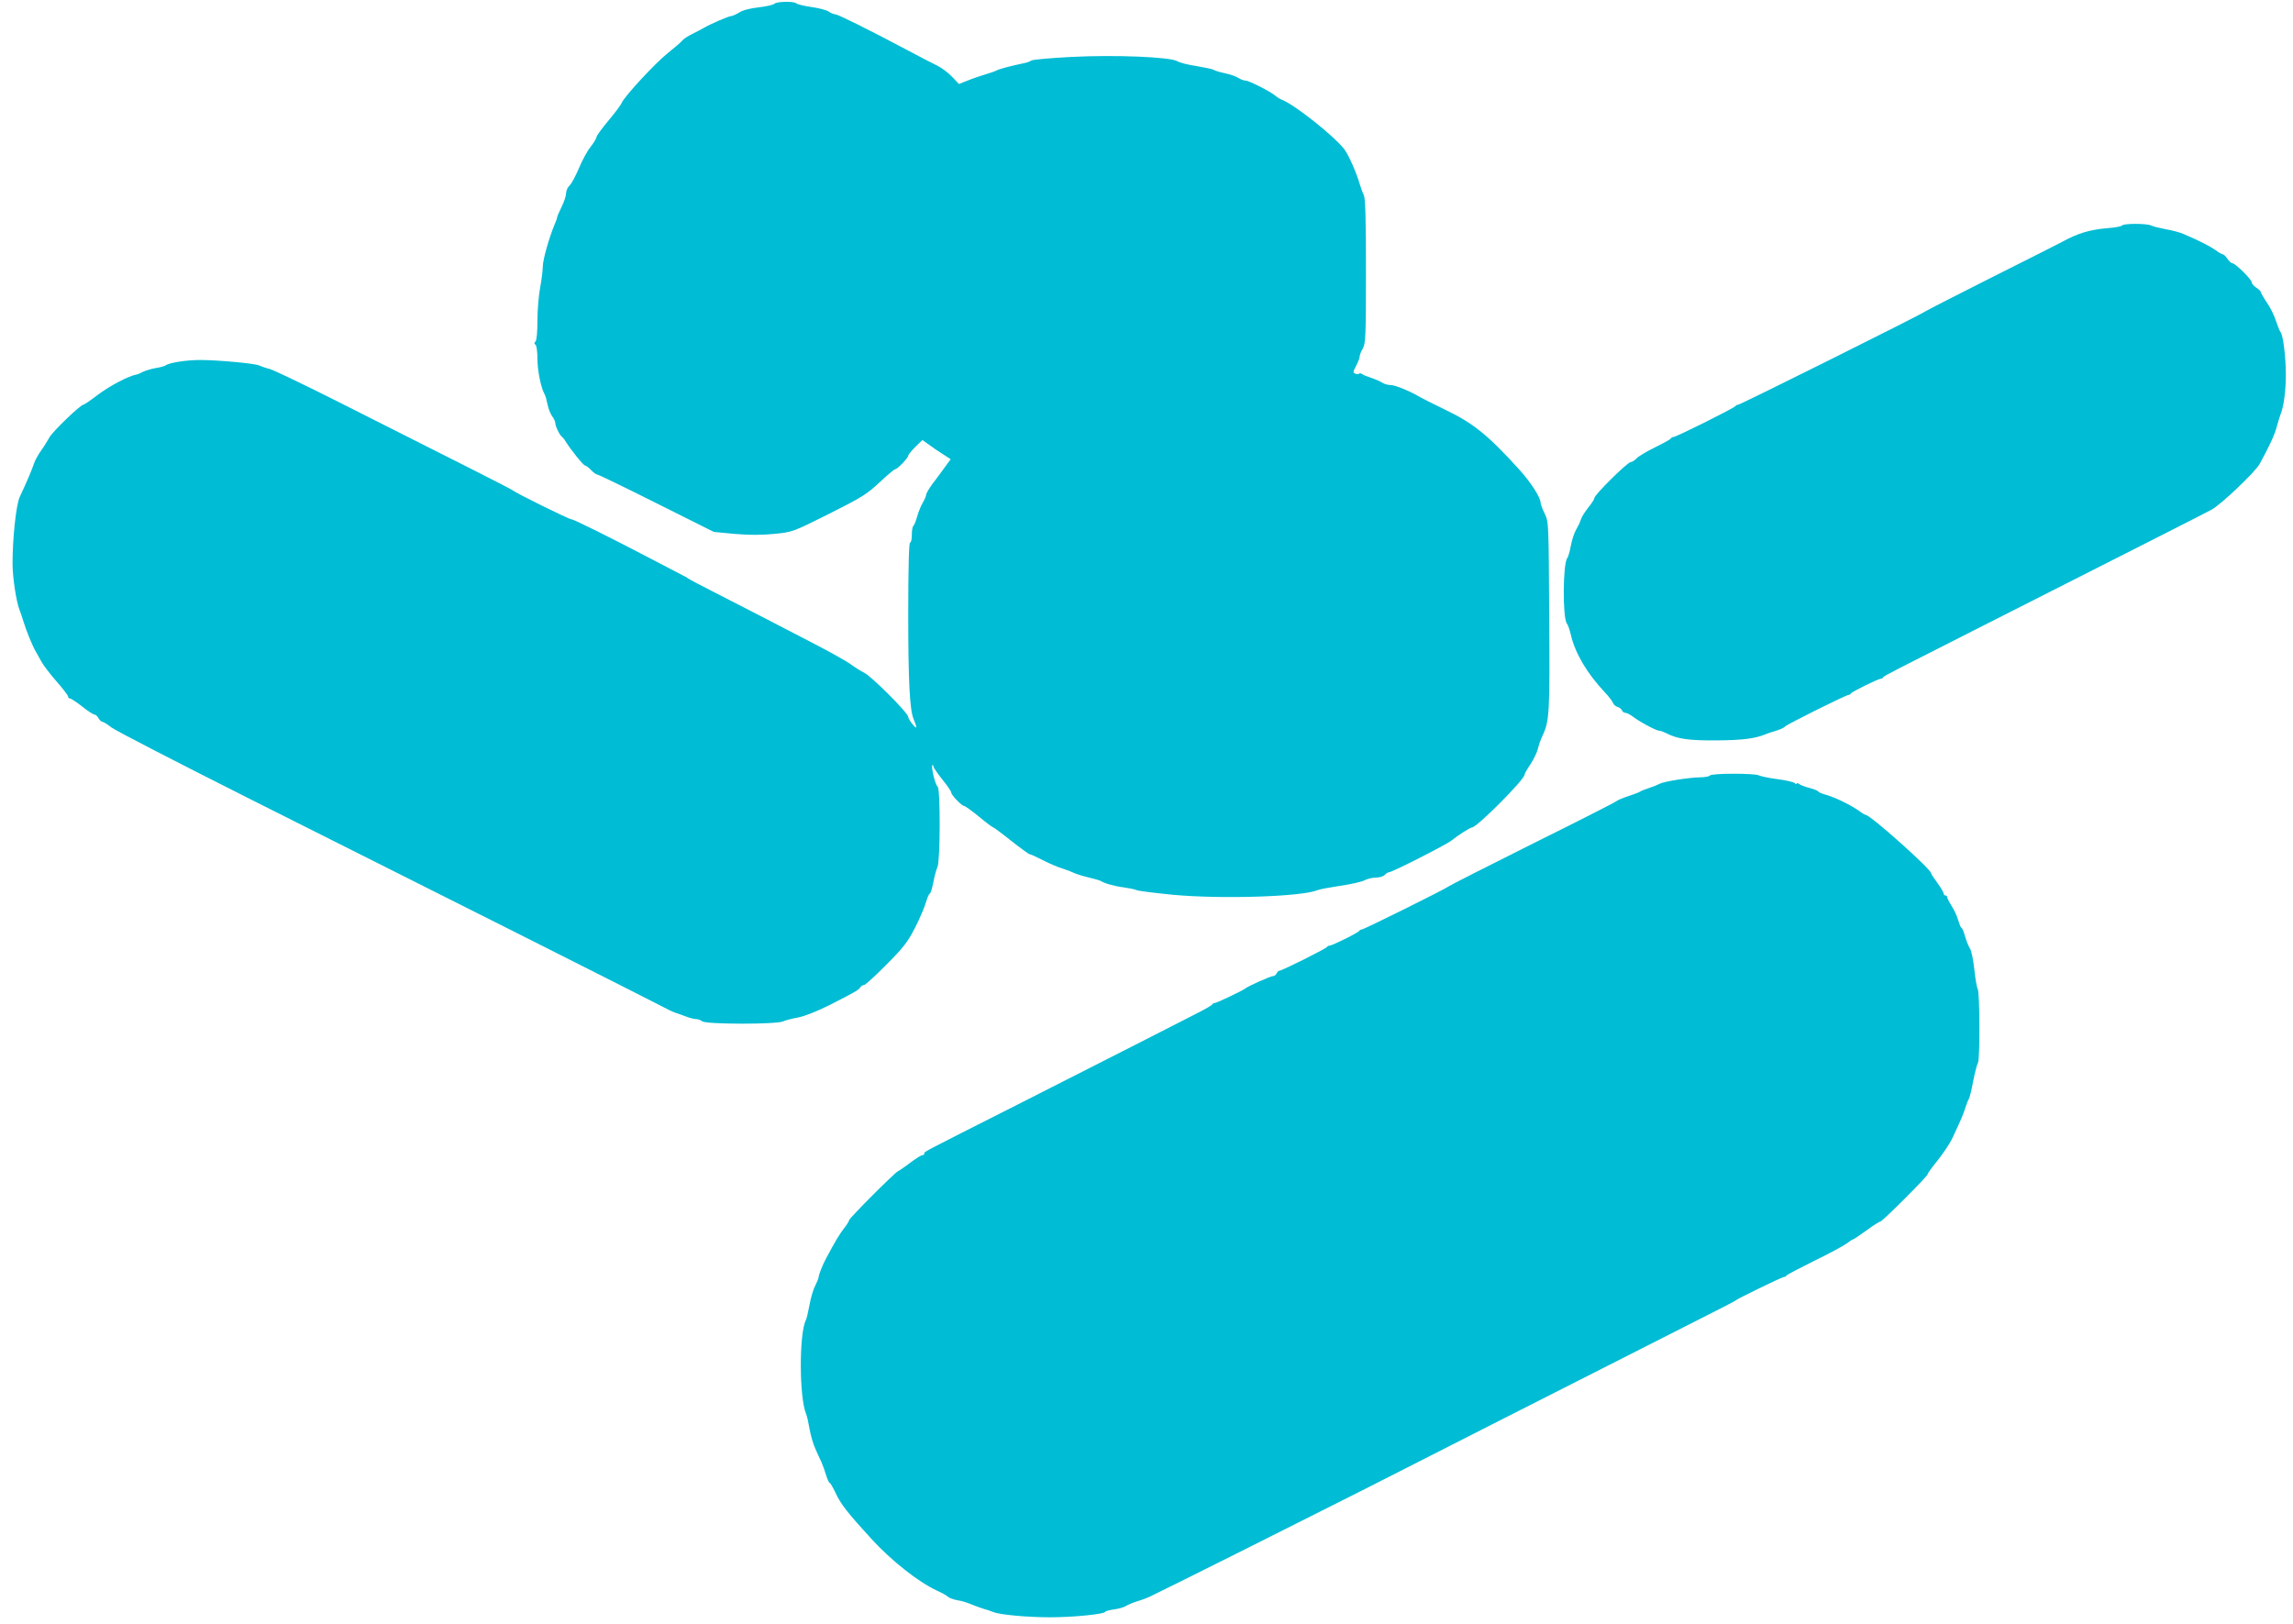
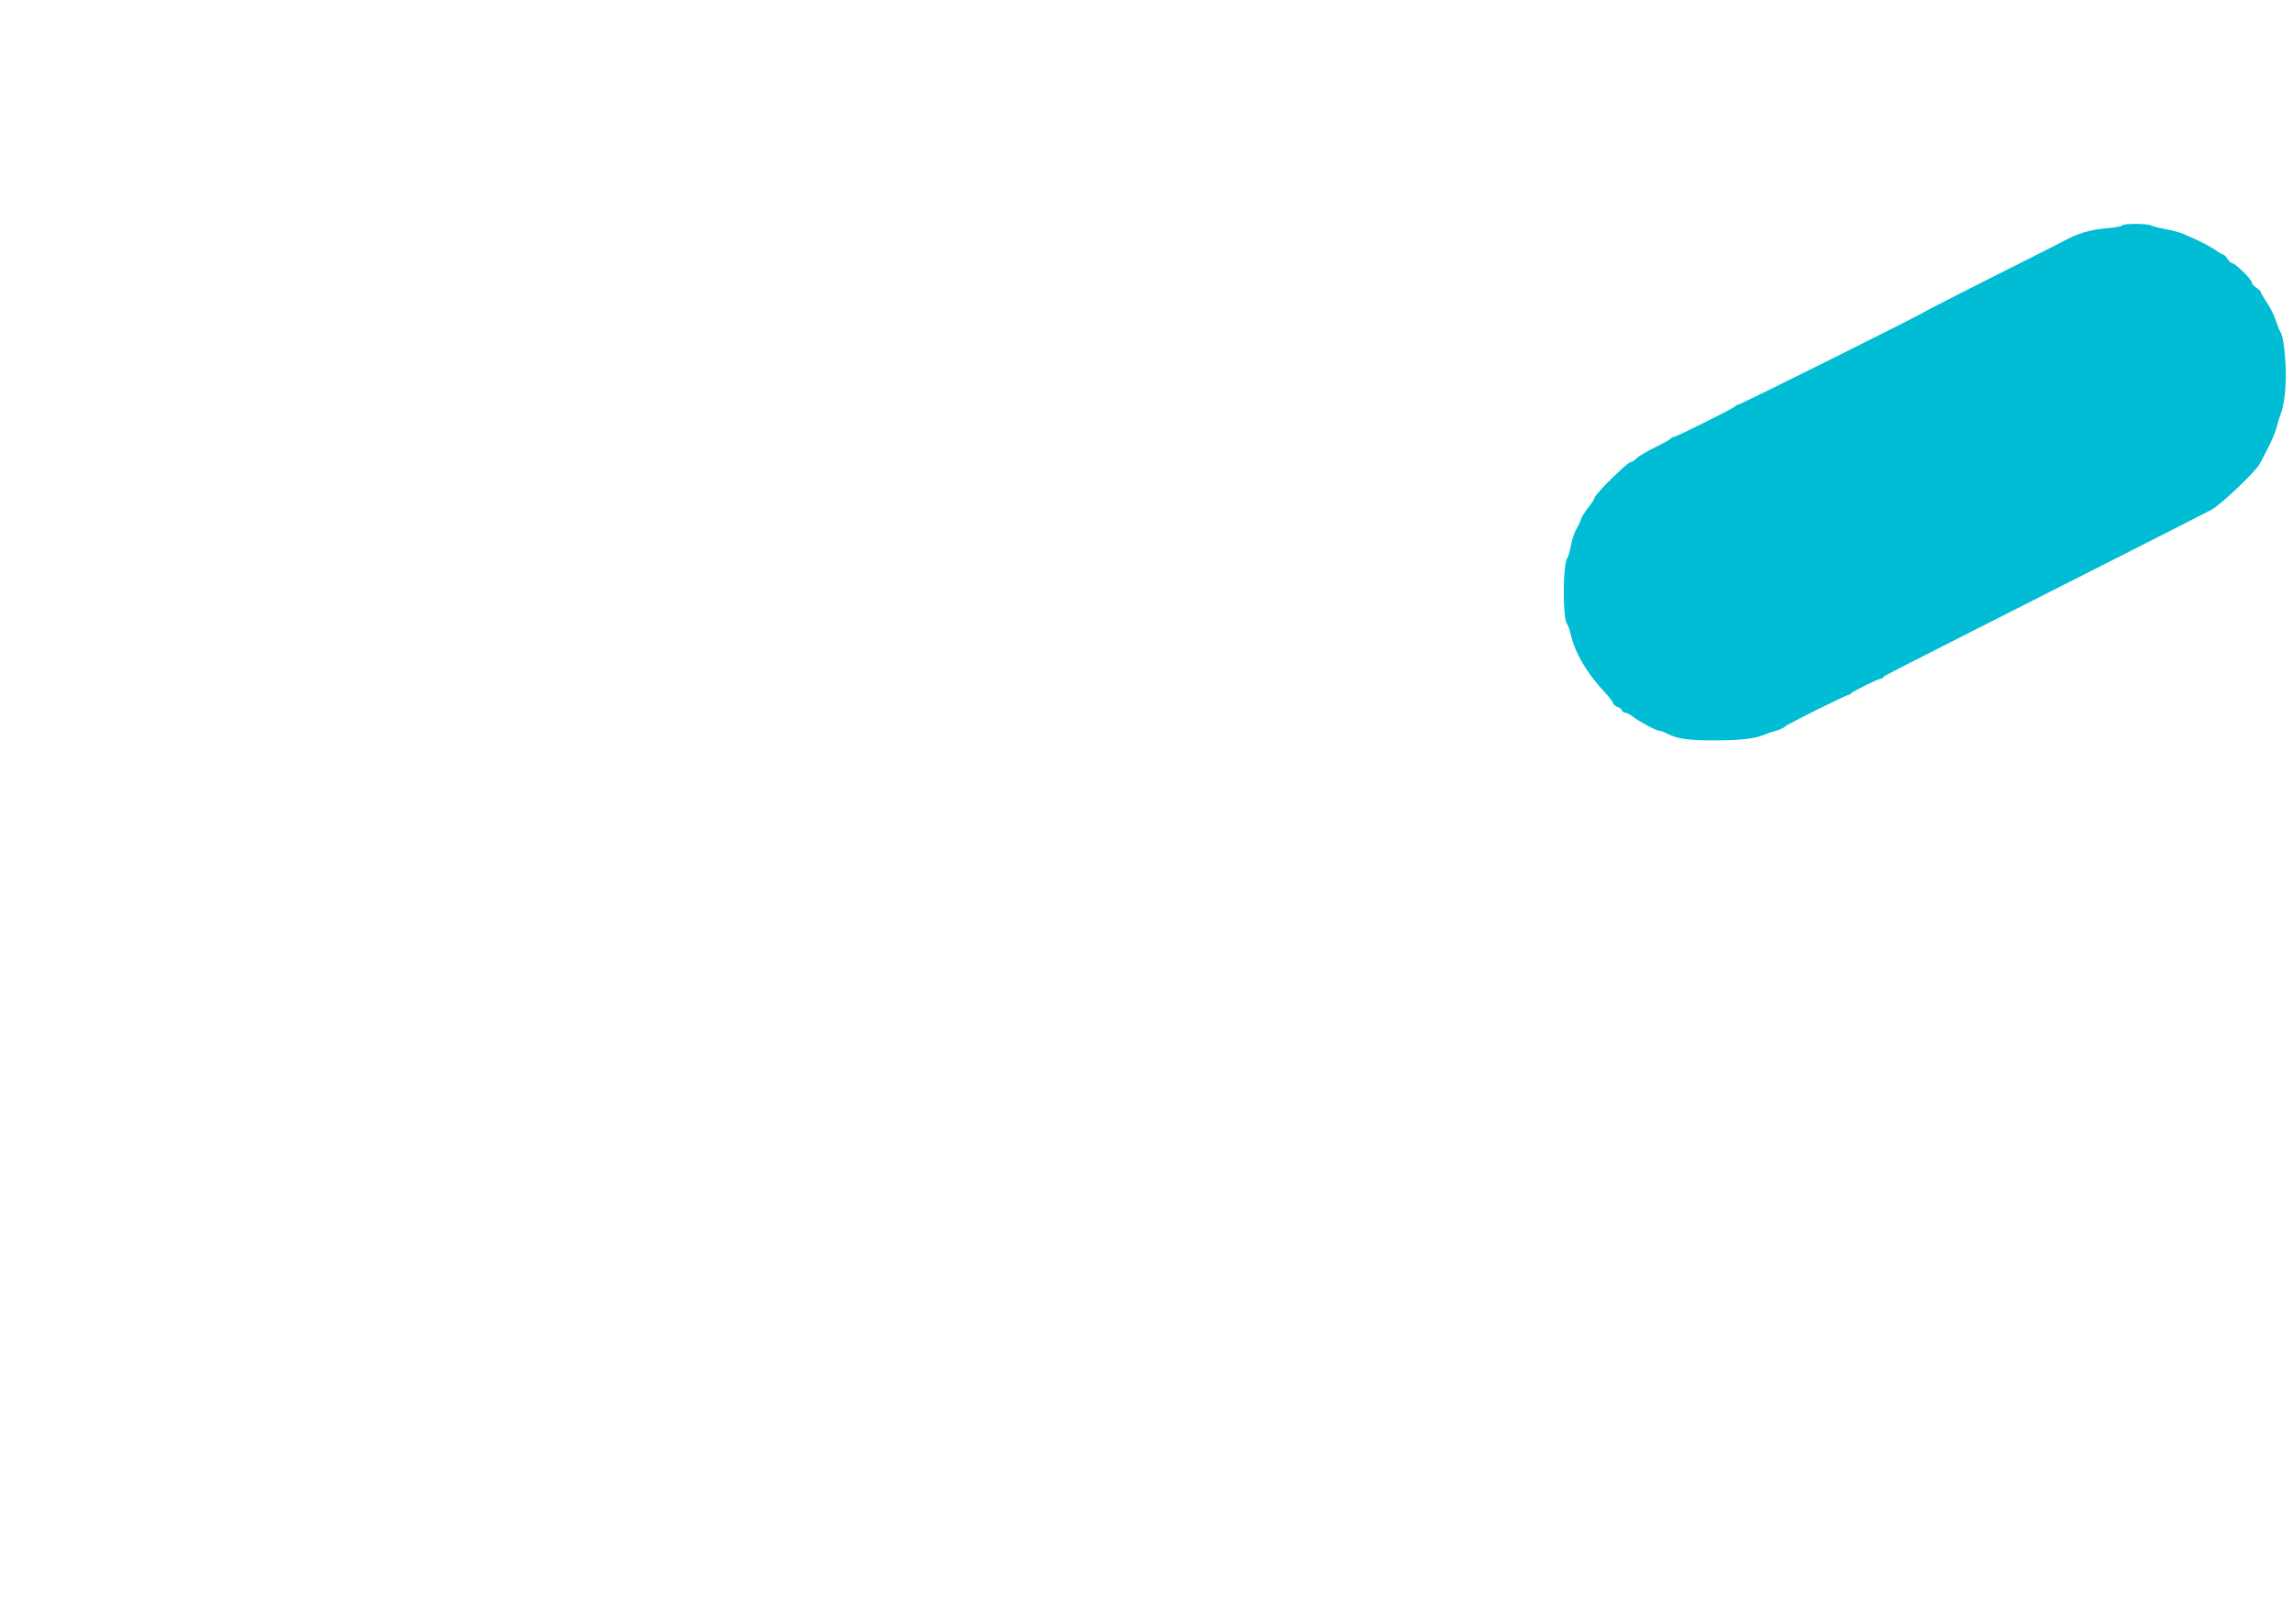
<svg xmlns="http://www.w3.org/2000/svg" version="1.0" width="1280pt" height="907pt" viewBox="0 0 1280 907" preserveAspectRatio="xMidYMid meet">
  <g transform="translate(0,907) scale(0.1,-0.1)" fill="#00bcd4" stroke="none">
-     <path d="M4323 9049 c-6 -6 -45 -15 -88 -20 -47 -5 -89 -16 -109 -29 -18 -11 -39 -20 -45 -20 -13 0 -111 -42 -151 -65 -14 -8 -44 -24 -66 -35 -23 -11 -48 -27 -55 -36 -8 -10 -44 -41 -82 -71 -70 -56 -243 -243 -257 -278 -4 -11 -38 -56 -74 -99 -36 -43 -66 -84 -66 -91 0 -6 -15 -32 -34 -56 -19 -24 -48 -78 -65 -120 -18 -42 -41 -85 -51 -94 -11 -10 -20 -30 -20 -44 0 -14 -11 -48 -25 -76 -13 -27 -25 -54 -25 -58 0 -5 -6 -23 -14 -40 -30 -72 -66 -197 -66 -235 0 -22 -7 -76 -15 -119 -8 -43 -15 -125 -15 -184 0 -62 -4 -109 -11 -116 -8 -8 -8 -13 0 -17 6 -4 11 -38 11 -78 0 -65 19 -162 40 -199 5 -9 12 -34 16 -55 4 -22 15 -51 25 -66 11 -14 19 -33 19 -41 0 -17 24 -67 37 -76 4 -3 13 -13 18 -22 32 -52 102 -138 111 -138 6 -1 21 -12 34 -26 13 -14 29 -25 35 -25 6 0 155 -72 330 -160 l320 -160 116 -11 c82 -7 149 -7 220 0 102 10 103 10 307 112 183 92 212 110 282 176 43 40 82 73 87 73 12 0 73 63 73 76 0 5 18 27 39 48 l40 39 27 -19 c15 -10 37 -26 48 -34 12 -8 36 -24 52 -34 l31 -20 -33 -45 c-18 -25 -49 -67 -69 -93 -19 -26 -35 -53 -35 -60 0 -7 -8 -26 -18 -43 -10 -16 -24 -51 -32 -78 -7 -26 -17 -50 -21 -53 -5 -3 -9 -25 -9 -50 0 -24 -4 -44 -10 -44 -6 0 -10 -139 -10 -398 0 -370 8 -537 30 -587 21 -51 20 -60 -5 -30 -14 17 -25 36 -25 42 0 22 -208 230 -248 248 -20 10 -53 31 -73 46 -20 15 -112 67 -205 115 -93 48 -232 120 -309 160 -77 40 -196 101 -265 136 -69 35 -127 66 -130 69 -3 3 -12 9 -20 12 -8 4 -82 43 -165 86 -238 125 -451 231 -464 231 -14 0 -307 145 -327 161 -11 9 -197 103 -971 493 -188 95 -362 178 -385 185 -24 6 -52 16 -63 21 -26 11 -230 30 -328 30 -75 0 -173 -15 -192 -30 -5 -4 -30 -11 -55 -15 -25 -4 -57 -14 -72 -21 -15 -8 -31 -15 -35 -15 -43 -7 -149 -62 -219 -115 -39 -30 -75 -54 -79 -54 -16 0 -173 -151 -189 -182 -10 -18 -30 -51 -46 -73 -16 -22 -35 -56 -41 -75 -11 -34 -41 -104 -79 -185 -20 -43 -40 -230 -40 -371 0 -77 21 -215 39 -259 5 -11 14 -40 22 -65 13 -45 52 -142 70 -170 5 -8 18 -32 29 -52 11 -21 49 -71 85 -112 36 -41 65 -79 65 -85 0 -6 5 -11 11 -11 6 0 36 -20 68 -45 31 -25 62 -45 69 -45 6 0 16 -9 22 -20 6 -11 16 -20 21 -20 6 0 29 -14 50 -31 21 -17 371 -197 776 -401 922 -462 2243 -1127 2304 -1160 26 -14 55 -28 65 -31 11 -4 37 -13 59 -21 22 -9 49 -16 61 -16 11 0 26 -6 33 -12 17 -18 417 -18 452 -1 13 6 51 16 84 22 37 7 105 34 175 69 147 75 163 84 173 100 4 6 13 12 20 12 7 0 63 51 124 113 96 96 119 126 161 207 26 52 54 116 61 143 8 26 17 47 21 47 4 0 13 28 20 63 6 34 17 73 23 86 16 33 17 439 1 449 -13 8 -38 112 -29 120 3 3 5 0 5 -6 0 -7 23 -40 50 -74 28 -34 50 -67 50 -73 0 -14 59 -75 72 -75 5 0 43 -27 83 -60 40 -33 76 -60 80 -60 3 0 49 -34 100 -75 52 -41 99 -75 104 -75 5 0 38 -15 73 -33 35 -18 83 -39 108 -46 25 -8 56 -20 70 -27 14 -6 50 -17 80 -24 30 -7 60 -16 65 -19 19 -13 80 -30 130 -36 28 -4 59 -10 70 -15 11 -5 103 -16 203 -26 269 -25 720 -11 807 26 11 5 67 15 125 24 58 8 119 22 135 30 17 9 46 16 66 16 20 0 42 7 49 15 7 8 18 15 24 15 18 0 326 157 350 178 27 23 103 72 113 72 27 0 293 267 293 294 0 5 15 32 34 60 18 28 37 67 41 86 4 19 16 52 26 73 38 81 41 125 37 667 -3 521 -3 525 -25 572 -13 26 -23 53 -23 61 0 29 -54 113 -118 184 -173 191 -257 260 -412 334 -69 34 -132 65 -140 70 -54 33 -141 69 -166 69 -16 0 -38 6 -49 14 -11 7 -38 19 -60 26 -22 7 -45 16 -51 21 -6 5 -14 6 -17 3 -3 -4 -13 -4 -22 0 -13 5 -13 10 5 43 11 21 20 45 20 53 0 8 8 29 18 45 15 27 17 68 17 431 0 292 -3 407 -12 425 -7 13 -16 40 -22 59 -17 61 -62 164 -87 197 -55 72 -276 248 -348 276 -11 4 -27 14 -36 22 -26 23 -148 85 -167 85 -10 0 -28 7 -40 15 -12 8 -45 20 -75 26 -29 6 -57 15 -63 19 -5 4 -48 13 -95 21 -47 7 -95 19 -107 27 -39 24 -352 37 -594 24 -116 -6 -216 -15 -222 -20 -7 -5 -25 -12 -42 -15 -69 -14 -141 -33 -153 -41 -8 -4 -35 -14 -60 -21 -26 -8 -70 -22 -98 -34 l-51 -20 -39 41 c-21 22 -57 49 -79 60 -22 10 -98 50 -170 88 -224 119 -388 200 -402 200 -8 0 -25 7 -38 16 -13 8 -57 20 -97 25 -40 6 -77 15 -82 20 -14 13 -110 11 -123 -2z" />
    <path d="M11846 7811 c-3 -5 -41 -12 -83 -15 -100 -9 -163 -28 -253 -77 -8 -5 -181 -92 -384 -194 -203 -102 -374 -190 -381 -195 -18 -15 -1031 -520 -1043 -520 -6 0 -12 -3 -14 -7 -4 -10 -332 -173 -346 -173 -6 0 -12 -3 -14 -7 -1 -5 -41 -27 -88 -50 -47 -23 -94 -51 -104 -62 -11 -12 -26 -21 -33 -21 -18 0 -203 -183 -203 -201 0 -6 -15 -30 -34 -53 -18 -23 -37 -52 -41 -66 -4 -14 -16 -39 -26 -56 -11 -18 -24 -58 -30 -90 -6 -33 -15 -64 -20 -70 -25 -30 -27 -335 -2 -366 6 -7 16 -37 23 -67 24 -100 90 -212 188 -316 21 -22 41 -48 45 -58 4 -11 16 -21 26 -24 11 -3 22 -11 25 -19 3 -8 12 -14 19 -14 8 0 25 -9 39 -19 35 -28 133 -81 150 -81 7 0 24 -6 38 -13 63 -33 126 -42 282 -41 143 1 215 10 273 34 11 5 38 14 60 20 22 7 45 17 50 24 11 12 340 176 354 176 5 0 11 3 13 8 4 9 152 82 166 82 6 0 12 3 14 8 3 8 48 30 628 324 596 302 1151 583 1205 612 51 27 245 211 269 256 55 100 84 164 95 206 7 27 17 58 21 69 18 43 30 130 30 223 0 99 -15 218 -29 237 -5 5 -16 34 -26 63 -9 29 -32 76 -51 103 -19 28 -34 55 -34 59 0 4 -11 15 -25 24 -14 9 -25 22 -25 29 0 16 -92 107 -108 107 -6 0 -19 11 -28 25 -9 14 -21 25 -26 25 -5 0 -24 11 -41 24 -30 21 -92 53 -177 89 -19 9 -64 21 -100 27 -36 7 -73 16 -82 21 -23 12 -155 12 -162 0z" />
-     <path d="M9545 4740 c-3 -5 -27 -10 -53 -10 -64 -1 -202 -23 -227 -36 -11 -6 -38 -17 -60 -24 -22 -7 -44 -16 -50 -20 -5 -4 -35 -15 -65 -25 -30 -10 -62 -23 -70 -30 -8 -7 -219 -114 -469 -238 -250 -125 -459 -231 -466 -237 -17 -14 -472 -240 -484 -240 -5 0 -11 -3 -13 -7 -4 -10 -152 -83 -166 -83 -6 0 -12 -3 -14 -7 -4 -9 -252 -133 -266 -133 -5 0 -12 -7 -16 -15 -3 -8 -12 -15 -20 -15 -14 0 -145 -59 -156 -70 -9 -9 -158 -80 -168 -80 -6 0 -12 -3 -14 -7 -1 -5 -38 -26 -81 -48 -44 -22 -184 -94 -313 -160 -129 -66 -439 -223 -689 -350 -564 -285 -525 -265 -525 -276 0 -5 -5 -9 -12 -9 -6 0 -36 -19 -67 -42 -31 -24 -62 -45 -69 -48 -18 -8 -272 -262 -272 -273 0 -5 -13 -26 -29 -46 -24 -31 -48 -70 -100 -168 -19 -35 -41 -91 -41 -103 0 -6 -9 -28 -19 -48 -11 -20 -25 -68 -32 -107 -7 -38 -16 -77 -20 -85 -39 -74 -38 -434 1 -525 5 -11 13 -48 19 -83 6 -35 20 -84 32 -110 11 -26 27 -60 35 -77 7 -16 19 -49 26 -73 7 -23 16 -42 20 -42 3 0 18 -25 32 -55 28 -62 69 -114 203 -260 110 -120 261 -239 363 -286 25 -11 52 -26 60 -33 8 -8 33 -17 55 -21 22 -3 54 -13 70 -20 17 -7 48 -19 70 -26 22 -6 49 -15 60 -20 38 -15 189 -29 318 -29 130 0 307 18 307 31 0 3 22 9 48 13 26 3 57 12 67 19 11 7 40 19 65 27 25 7 56 19 70 26 99 47 903 450 1205 603 204 104 548 279 765 389 217 110 562 285 765 388 485 246 529 268 535 274 9 9 258 130 268 130 6 0 12 3 14 8 2 4 71 40 153 81 83 40 164 84 182 97 17 13 34 24 37 24 4 0 37 23 75 50 38 28 73 50 78 50 11 0 263 252 263 263 0 5 26 41 58 80 31 40 66 92 78 117 51 108 63 137 75 175 7 22 16 45 20 50 4 6 15 51 24 100 10 50 22 94 26 100 12 13 11 391 -1 413 -5 9 -14 59 -19 111 -6 51 -16 103 -24 115 -8 11 -20 42 -28 69 -7 26 -16 47 -20 47 -3 0 -11 19 -18 43 -7 23 -23 59 -37 79 -13 21 -24 42 -24 48 0 5 -4 10 -10 10 -5 0 -10 5 -10 11 0 6 -16 33 -35 59 -19 26 -35 50 -35 54 0 23 -340 326 -365 326 -4 0 -21 10 -38 23 -46 32 -126 72 -180 88 -26 7 -47 16 -47 20 0 3 -21 12 -47 19 -27 7 -54 17 -60 23 -7 5 -13 6 -13 2 0 -4 -6 -3 -12 3 -7 6 -51 16 -98 22 -47 6 -93 16 -102 21 -24 12 -265 12 -273 -1z" />
  </g>
</svg>